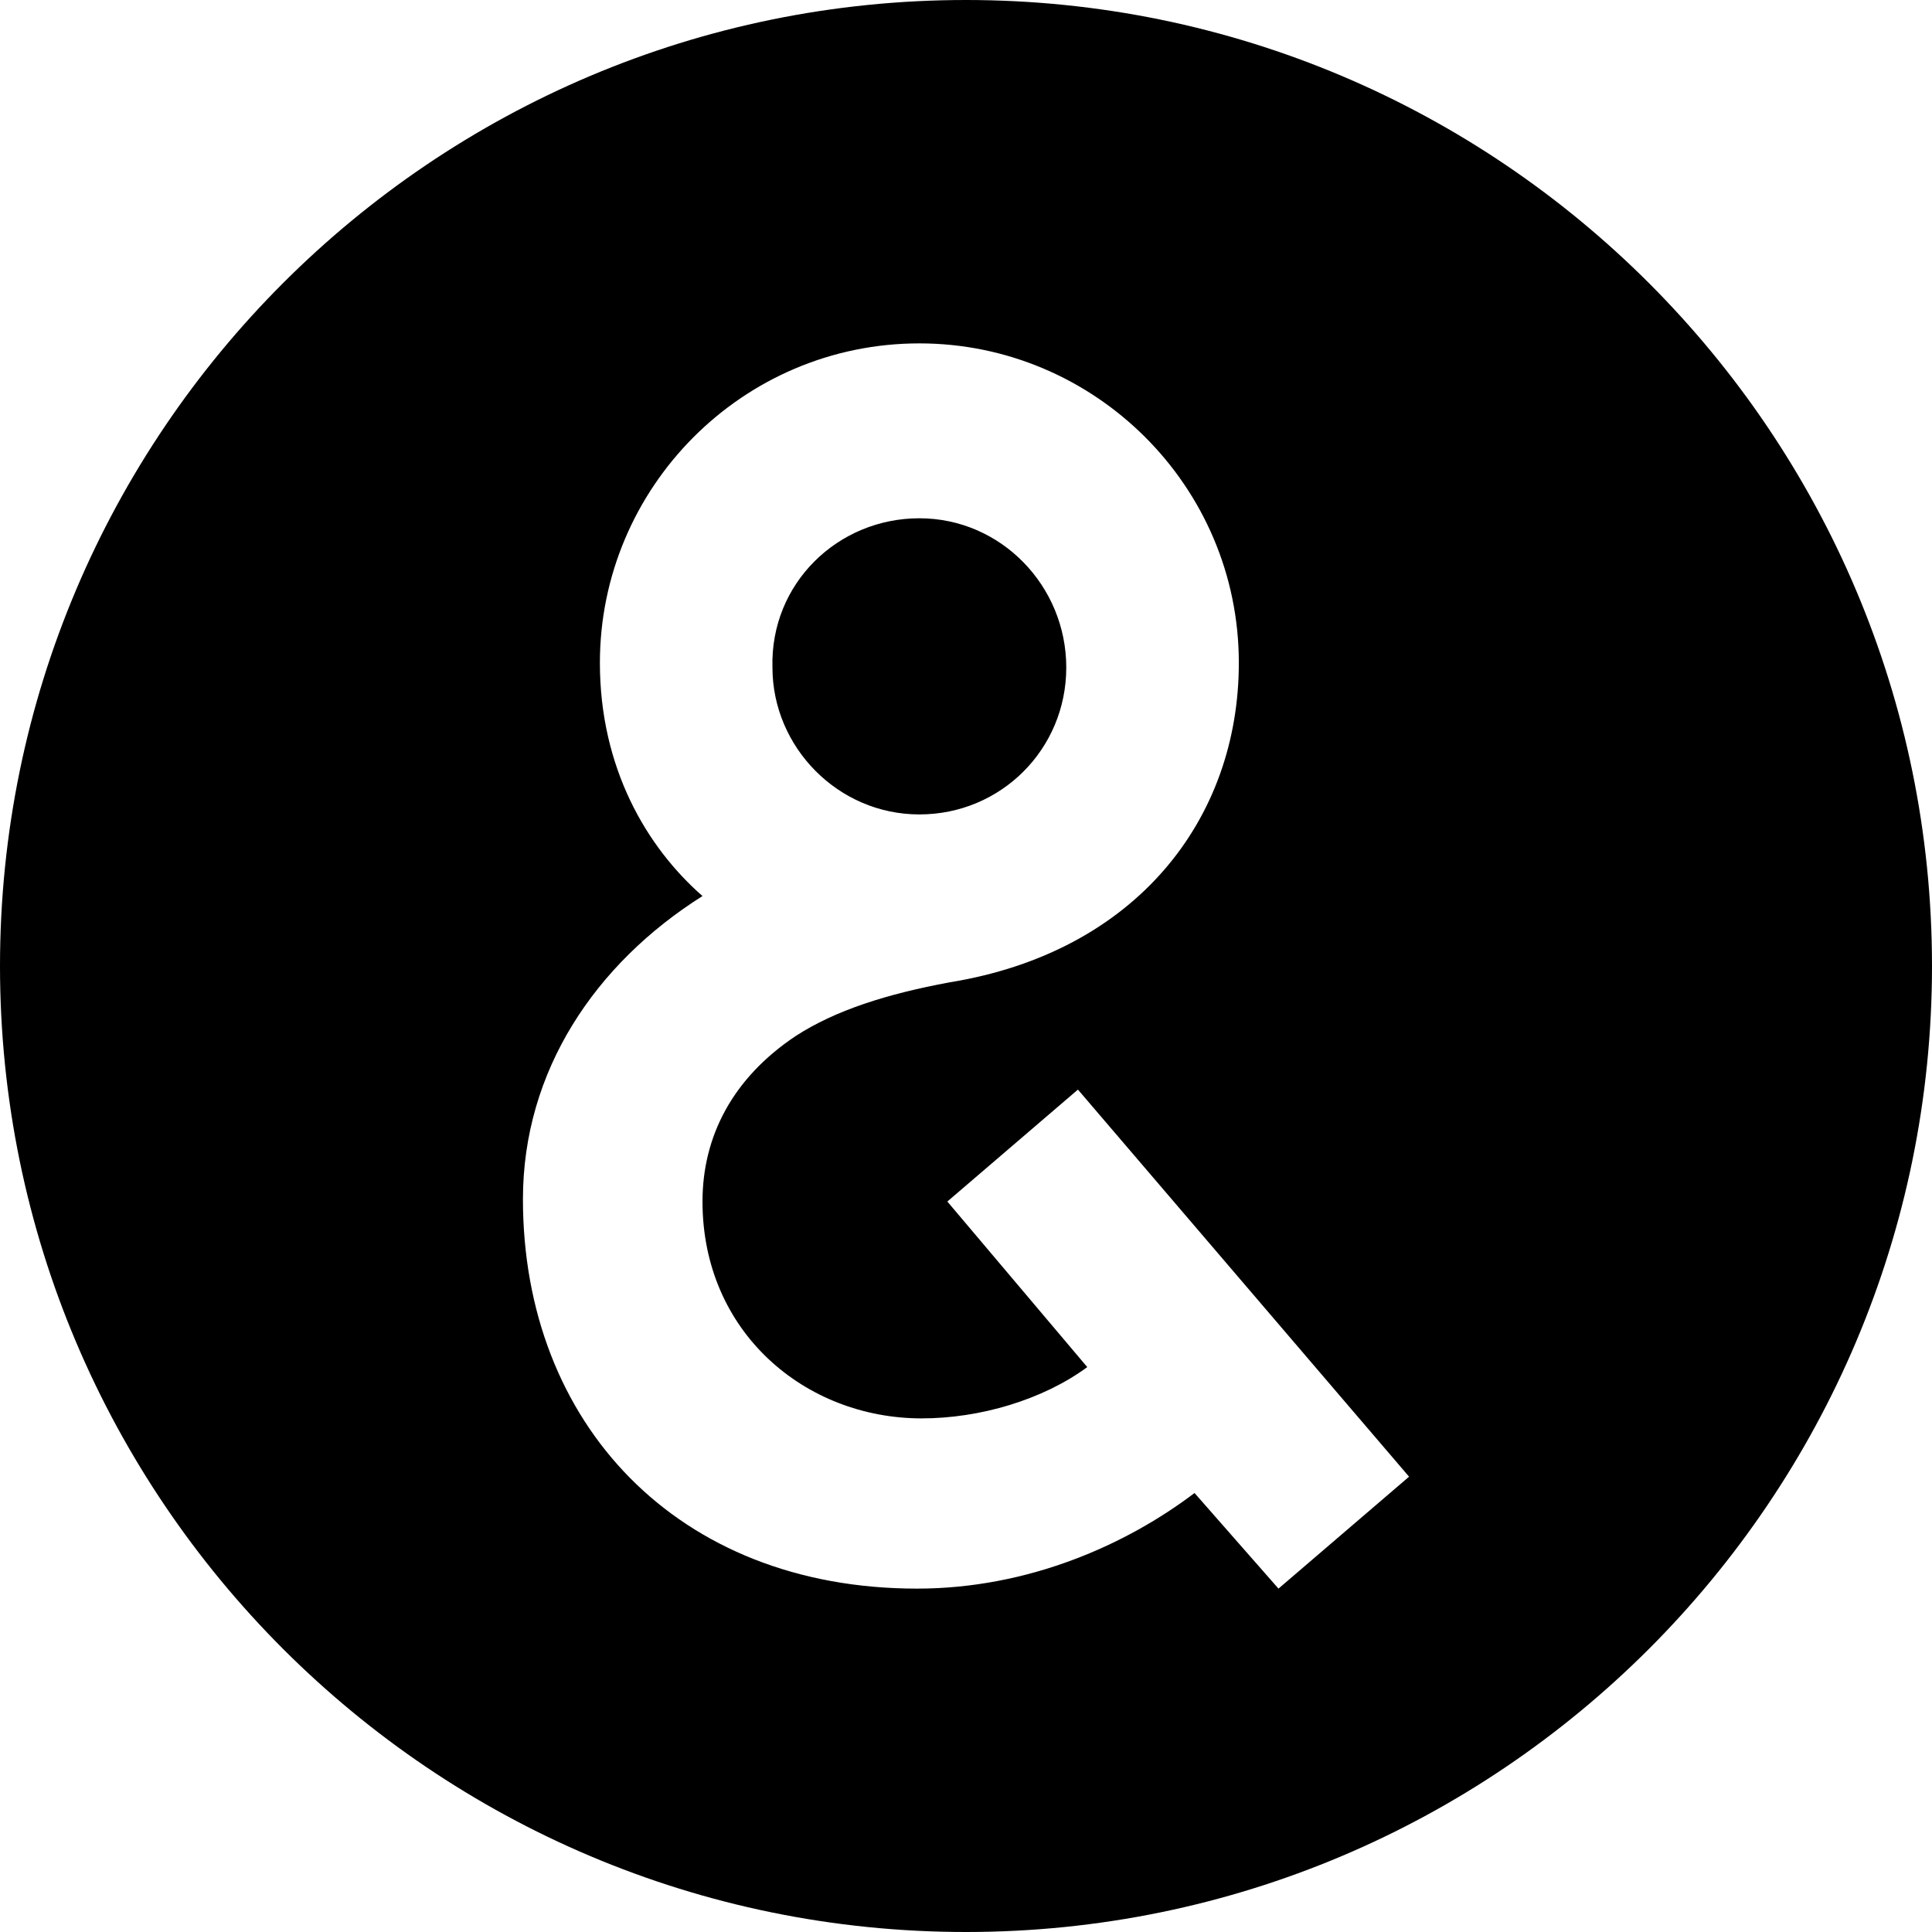
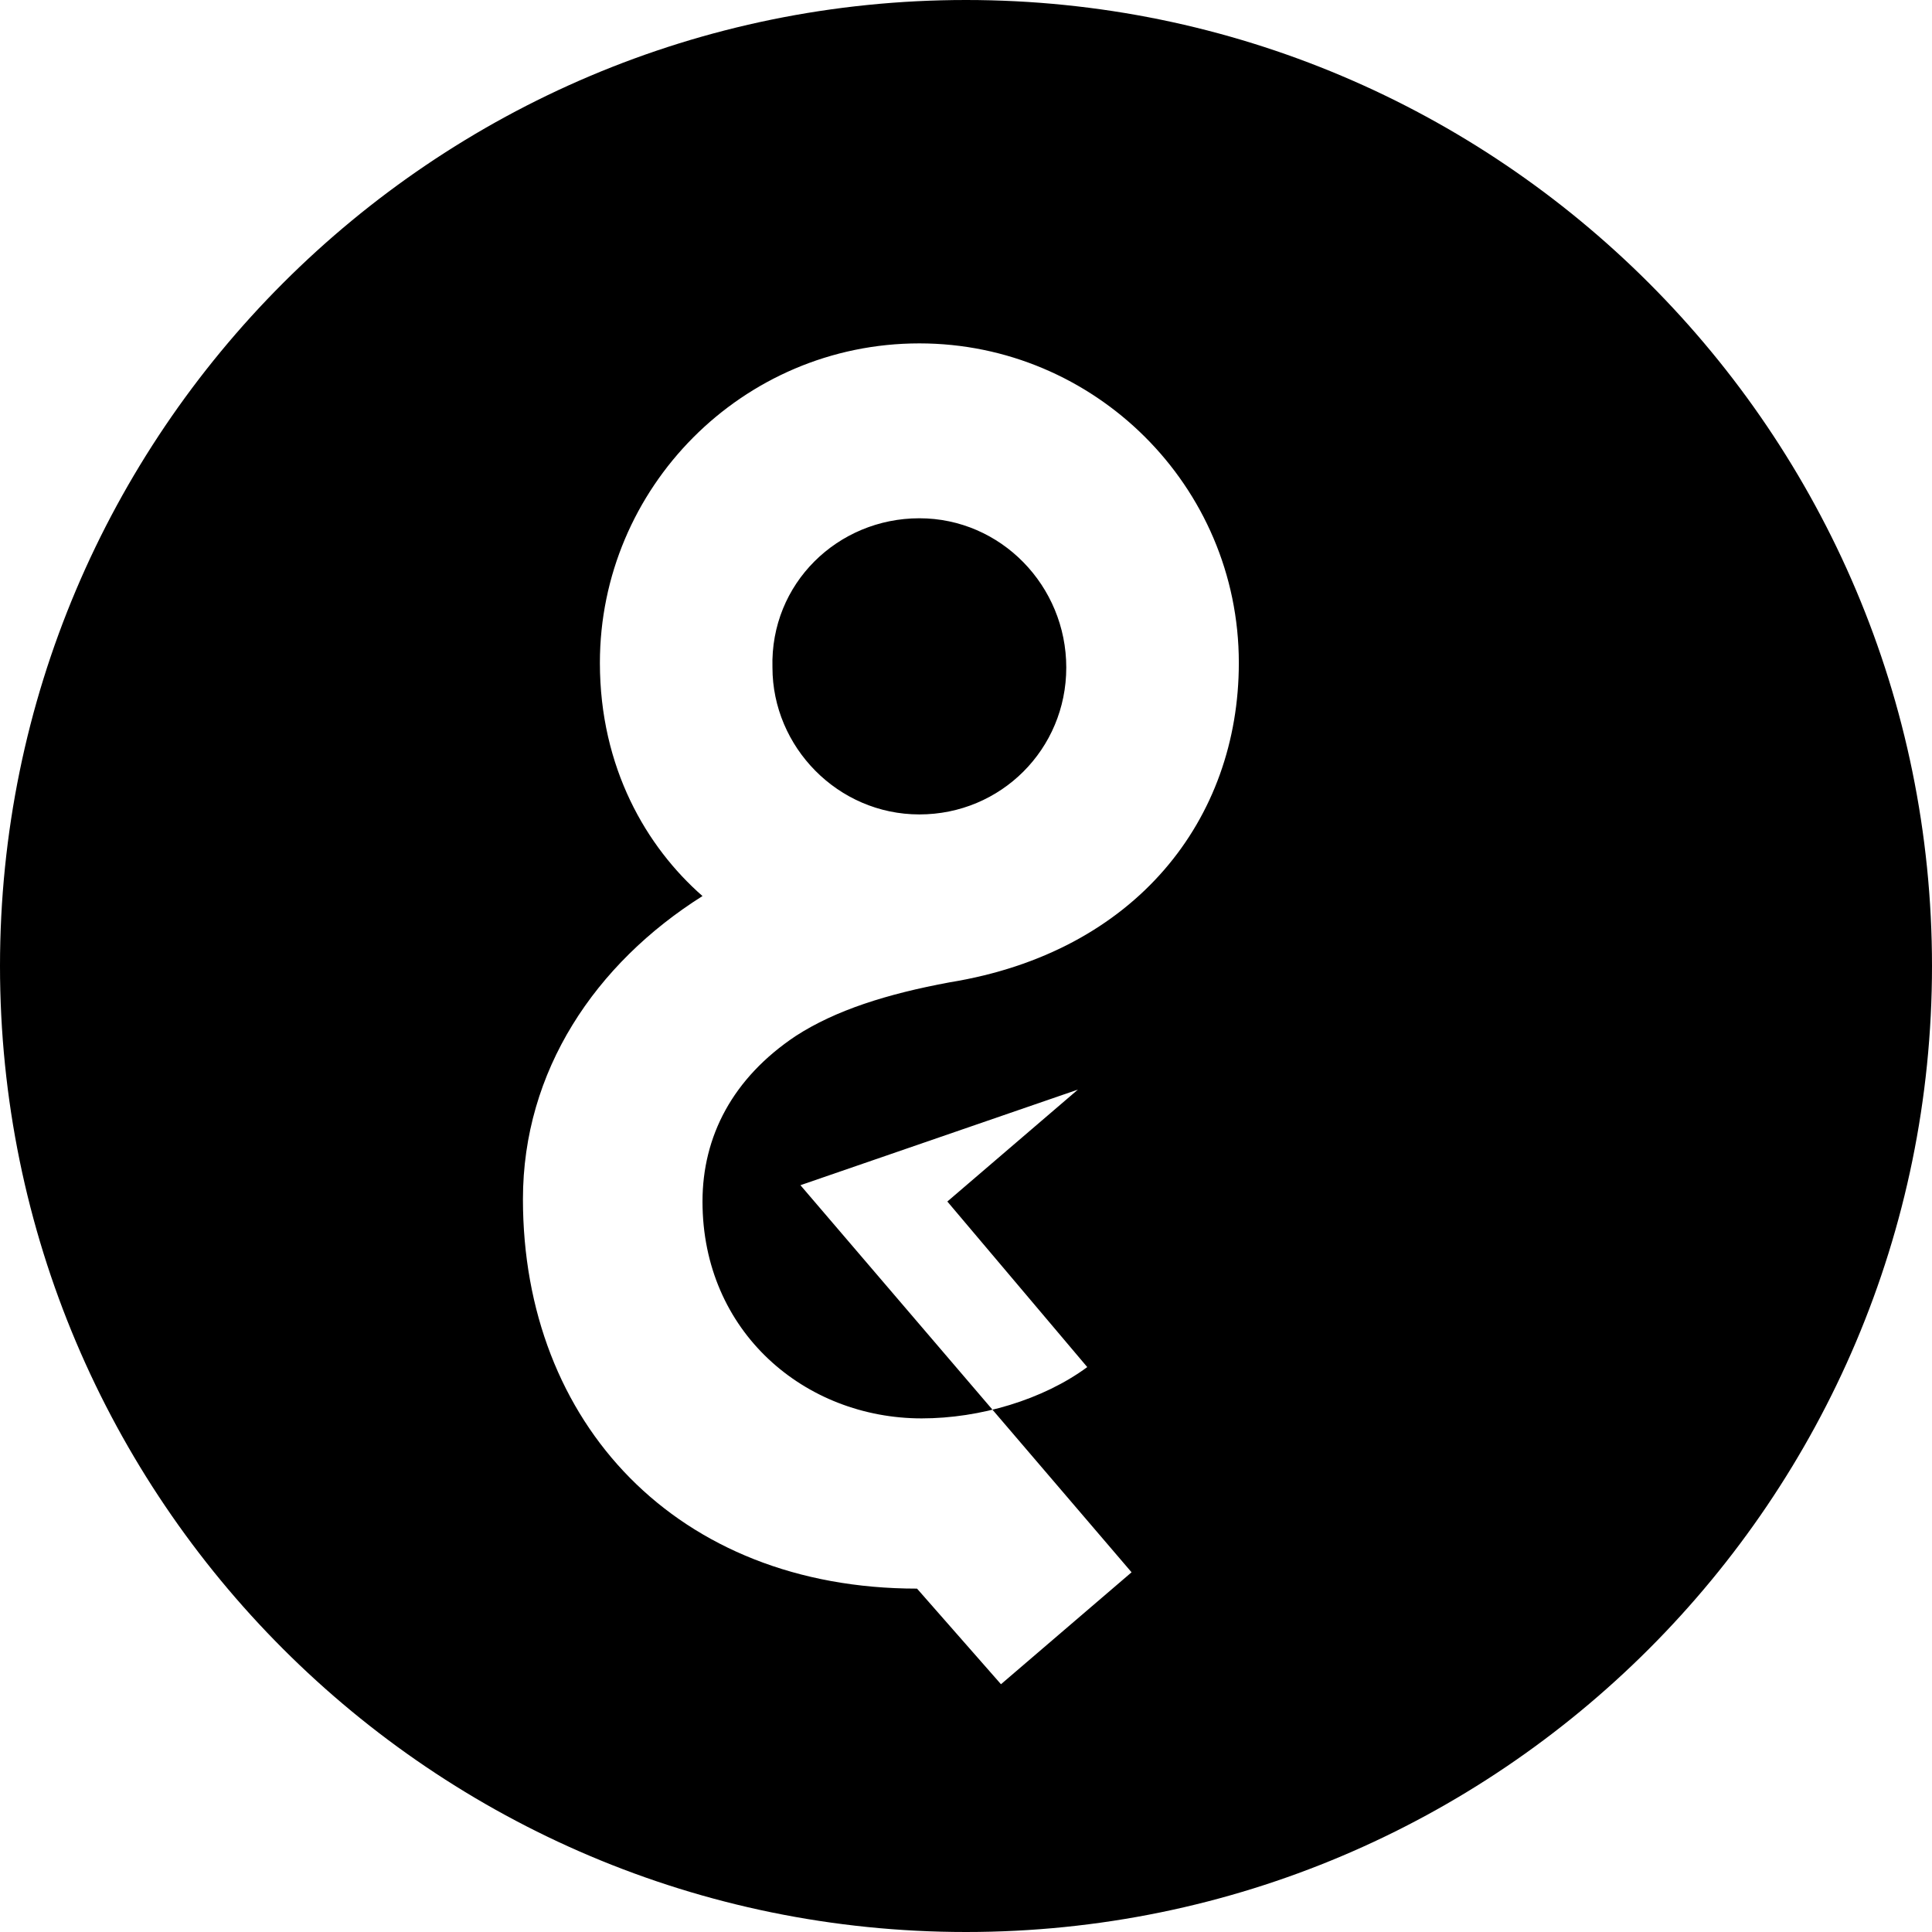
<svg xmlns="http://www.w3.org/2000/svg" width="512px" height="512px" viewBox="0 0 512 512" version="1.1">
-   <path d="M512,256c0,-141.29 -114.71,-256 -256,-256c-141.29,0 -256,114.71 -256,256c0,141.29 114.71,256 256,256c141.29,0 256,-114.71 256,-256Zm-226.337,32.753l-34.607,29.663l37.079,43.876c-11.742,8.652 -28.427,13.596 -43.877,13.596c-30.898,-0 -58.089,-22.866 -58.089,-57.472c-0,-17.304 8.033,-32.753 24.719,-43.877c10.505,-6.797 24.101,-11.123 40.786,-14.213c49.438,-8.034 76.629,-43.259 76.629,-84.663c0,-46.966 -38.314,-84.663 -84.663,-84.663c-46.966,0 -84.662,38.315 -84.662,84.663c-0,27.809 12.359,48.82 27.191,61.798c-28.427,17.921 -47.585,46.348 -47.585,80.337c0,59.326 40.787,103.202 104.438,103.202c29.663,0 55.618,-11.742 73.54,-25.337l22.247,25.337l34.607,-29.663l-87.753,-102.584Zm-42.023,-151.405c21.63,0 38.933,17.922 38.933,39.551c0,21.629 -17.303,38.932 -38.933,38.932c-21.629,0 -38.932,-17.921 -38.932,-38.932c-0.618,-22.247 17.303,-39.551 38.932,-39.551Z" fill-rule="evenodd" />
+   <path d="M512,256c0,-141.29 -114.71,-256 -256,-256c-141.29,0 -256,114.71 -256,256c0,141.29 114.71,256 256,256c141.29,0 256,-114.71 256,-256Zm-226.337,32.753l-34.607,29.663l37.079,43.876c-11.742,8.652 -28.427,13.596 -43.877,13.596c-30.898,-0 -58.089,-22.866 -58.089,-57.472c-0,-17.304 8.033,-32.753 24.719,-43.877c10.505,-6.797 24.101,-11.123 40.786,-14.213c49.438,-8.034 76.629,-43.259 76.629,-84.663c0,-46.966 -38.314,-84.663 -84.663,-84.663c-46.966,0 -84.662,38.315 -84.662,84.663c-0,27.809 12.359,48.82 27.191,61.798c-28.427,17.921 -47.585,46.348 -47.585,80.337c0,59.326 40.787,103.202 104.438,103.202l22.247,25.337l34.607,-29.663l-87.753,-102.584Zm-42.023,-151.405c21.63,0 38.933,17.922 38.933,39.551c0,21.629 -17.303,38.932 -38.933,38.932c-21.629,0 -38.932,-17.921 -38.932,-38.932c-0.618,-22.247 17.303,-39.551 38.932,-39.551Z" fill-rule="evenodd" />
</svg>